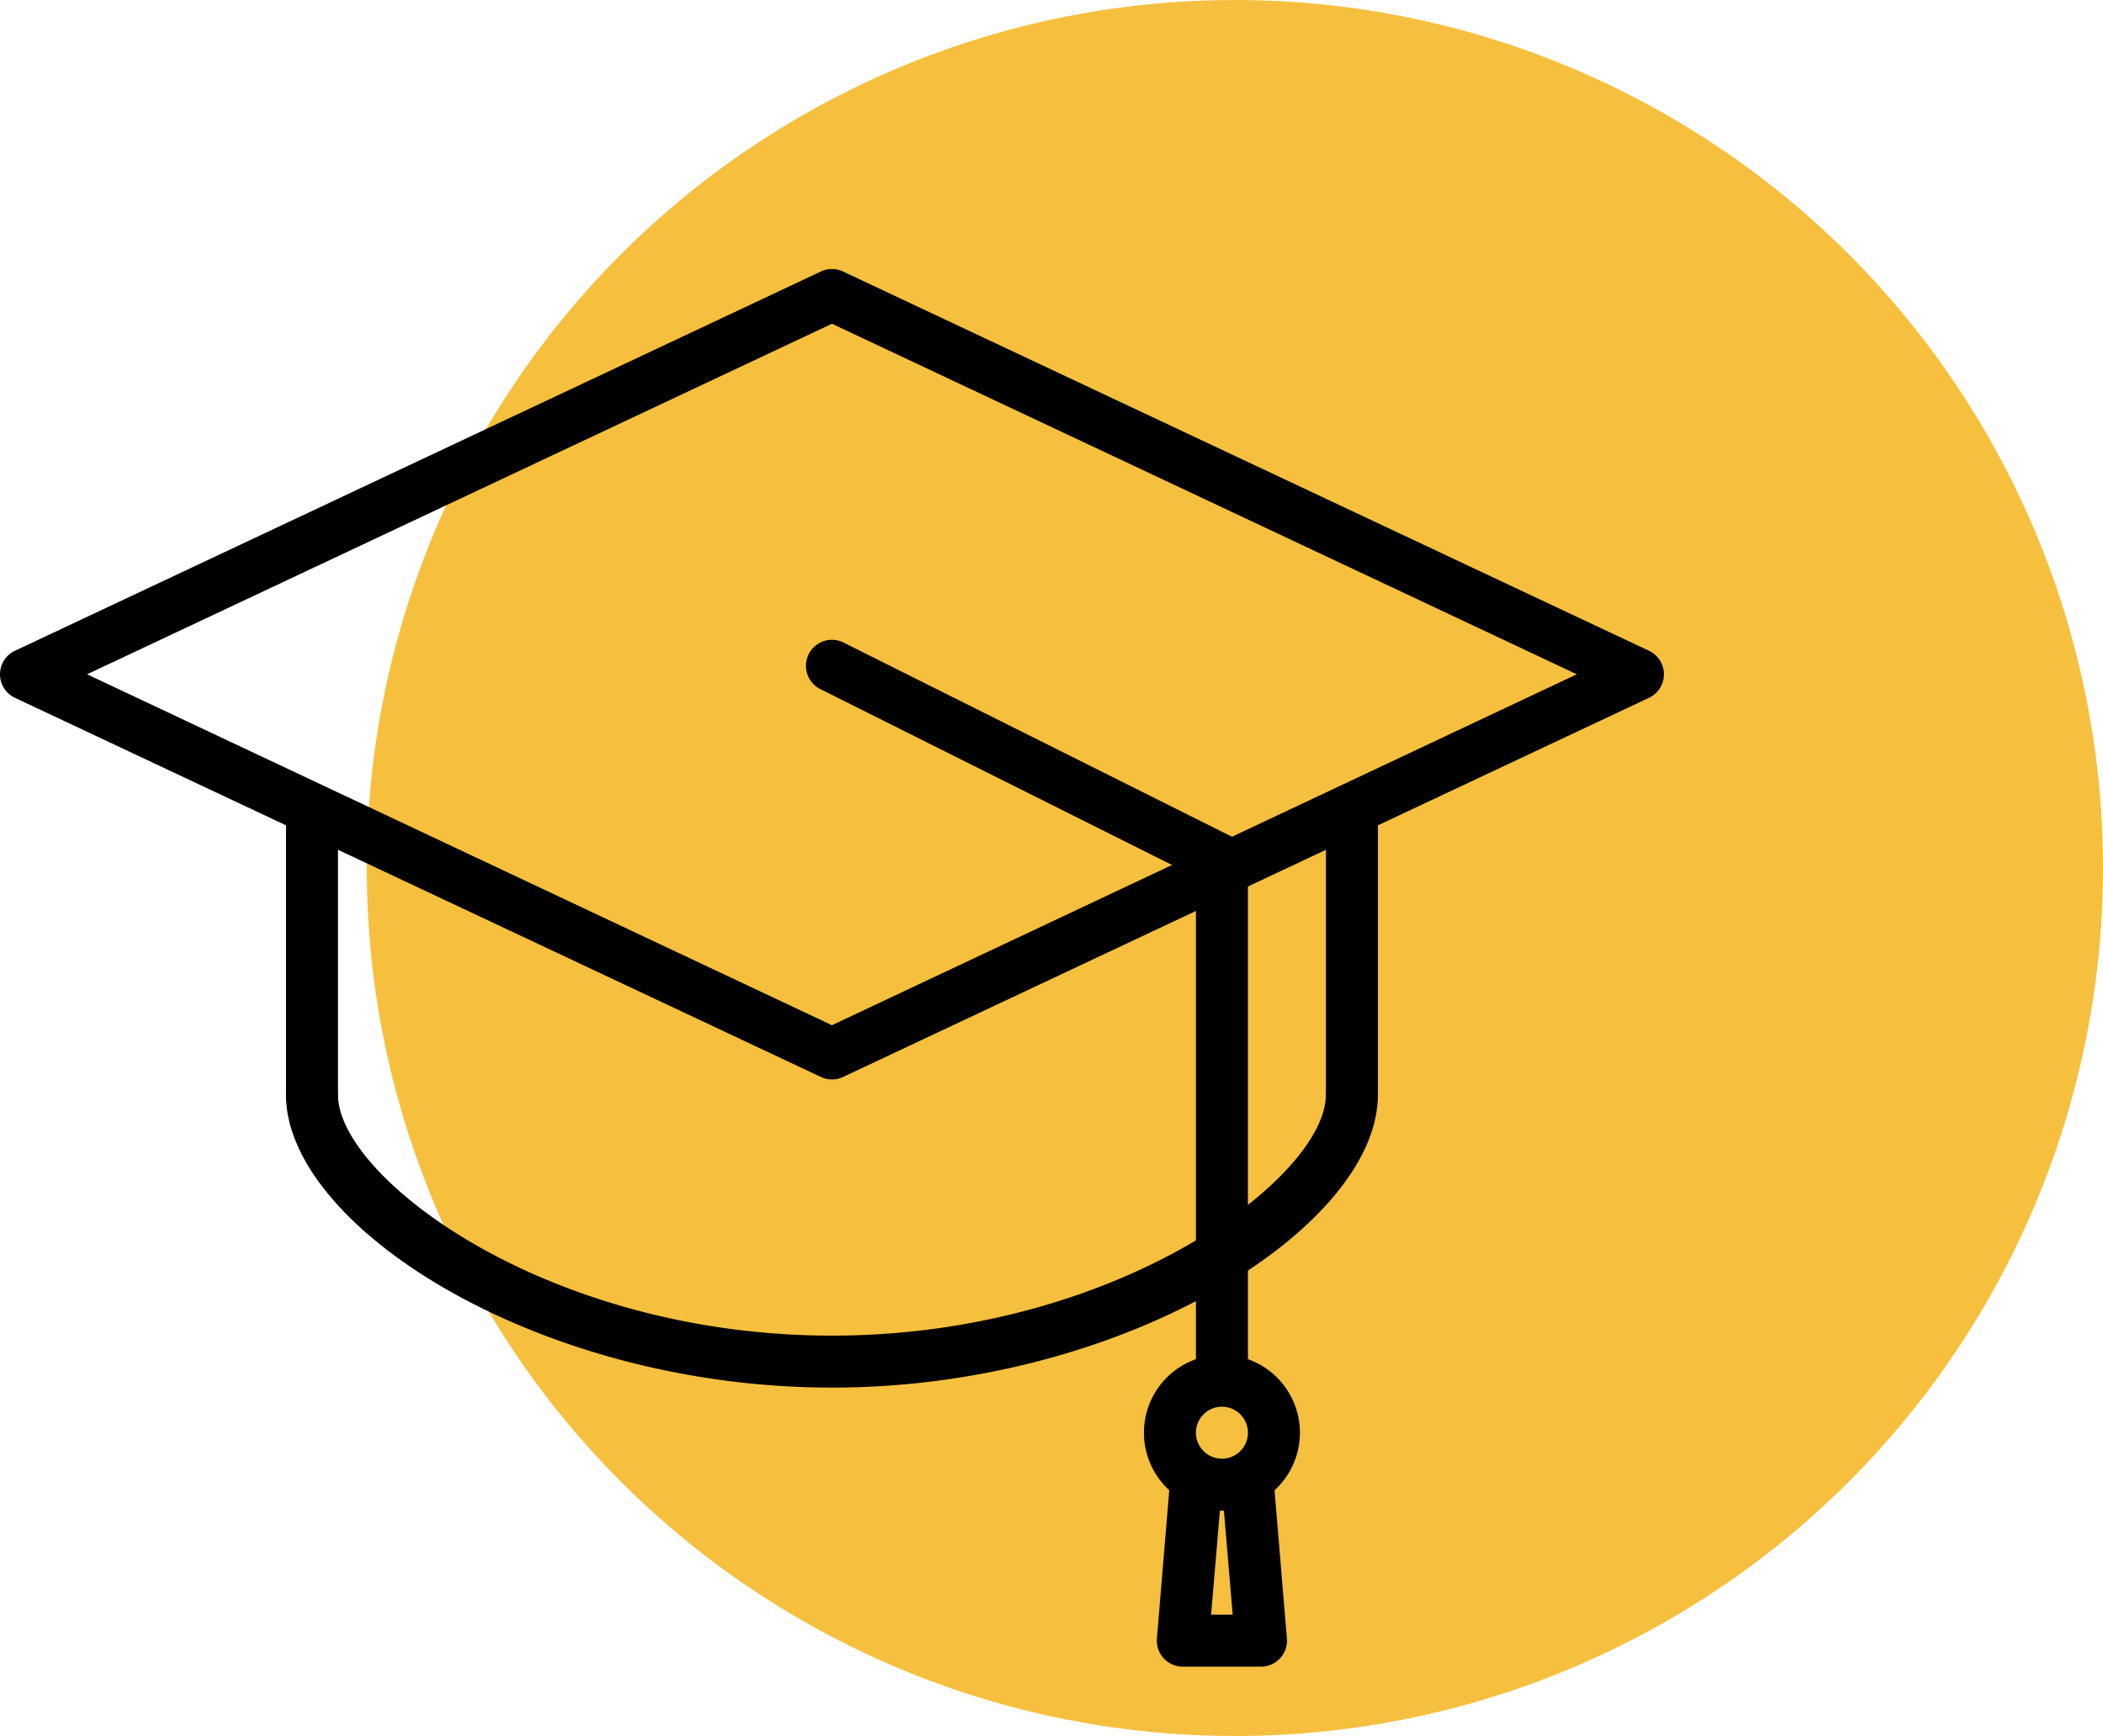
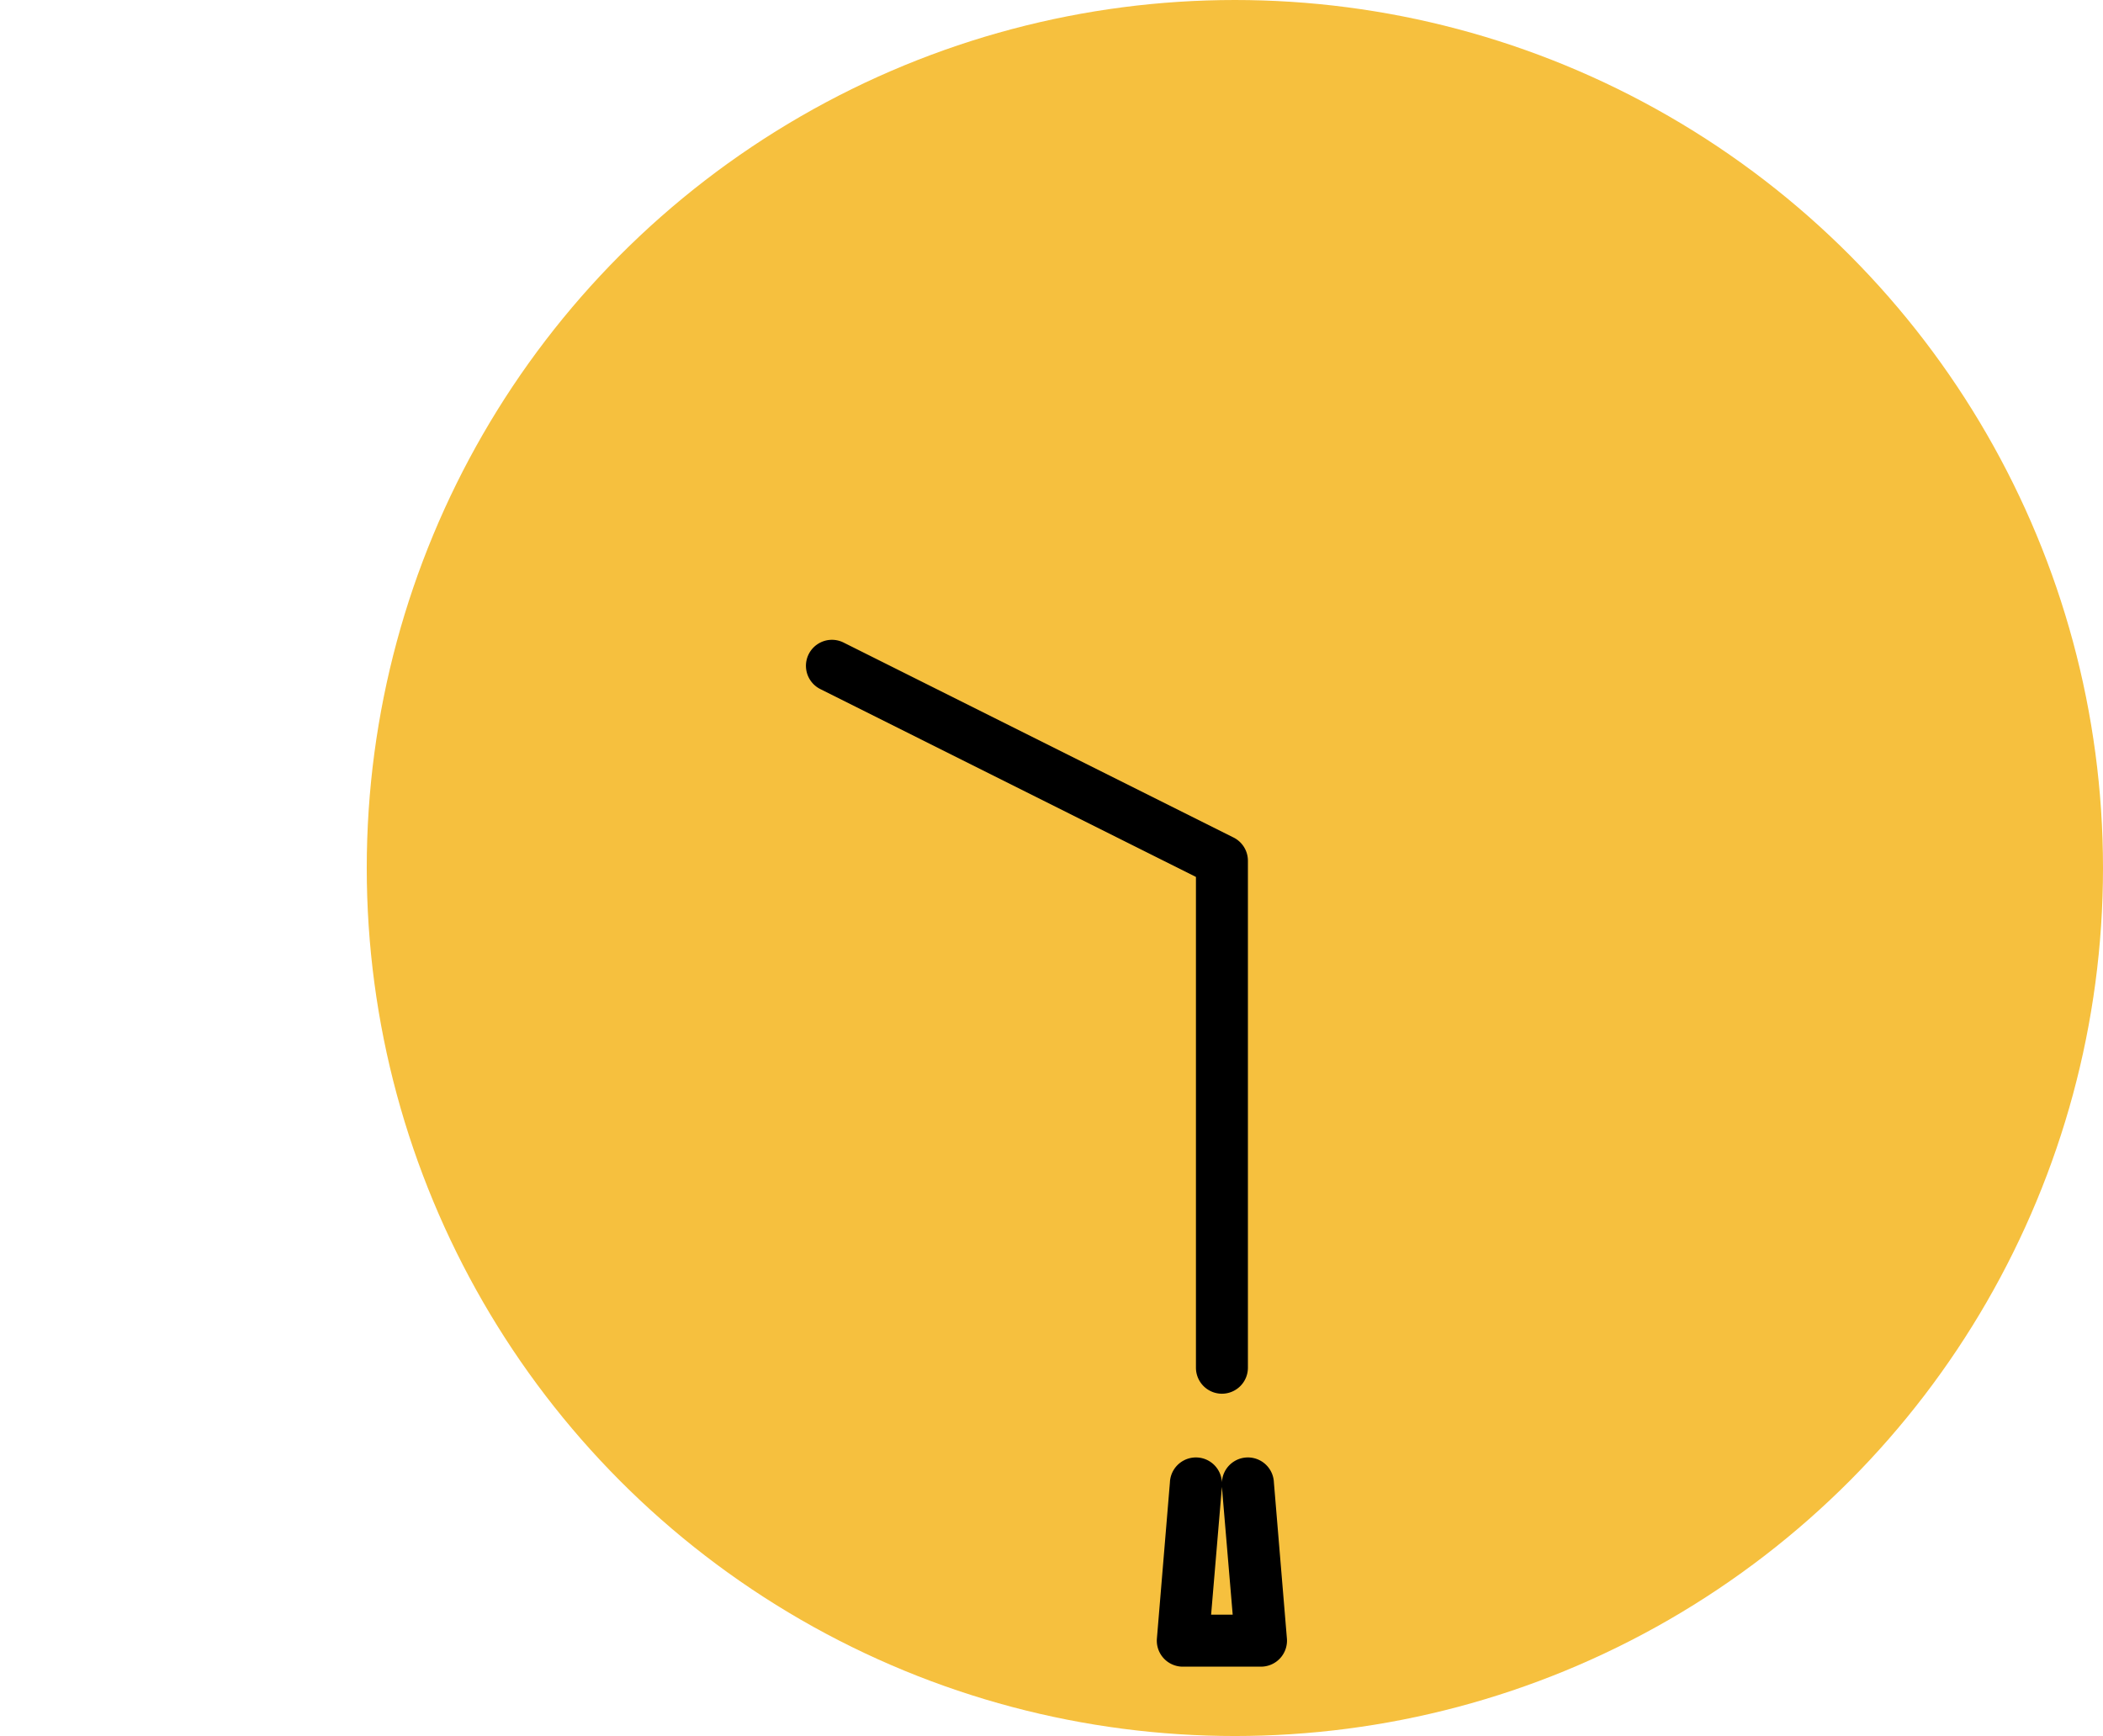
<svg xmlns="http://www.w3.org/2000/svg" width="226.5" height="187" viewBox="0 0 226.5 187">
  <g id="Group_721" data-name="Group 721" transform="translate(-323.5 -2279)">
    <circle id="Ellipse_47" data-name="Ellipse 47" cx="93.5" cy="93.5" r="93.5" transform="translate(363 2279)" fill="#f6c03e" />
    <g id="university" transform="translate(345 2321)">
      <g id="magistrate" transform="translate(-21.501 -27.491)">
-         <path id="Path_208" data-name="Path 208" d="M89.605,101.765a2.8,2.8,0,0,1-1.19-.266L1.61,60.659a2.8,2.8,0,0,1,0-5.068L88.415,14.736a2.8,2.8,0,0,1,2.38,0L177.6,55.59a2.8,2.8,0,0,1,0,5.068L90.8,101.5A2.8,2.8,0,0,1,89.605,101.765ZM9.38,58.124l80.225,37.8,80.225-37.8L89.605,20.364Z" transform="translate(0 0)" />
-         <path id="Path_209" data-name="Path 209" d="M24.8,90A2.8,2.8,0,0,1,22,87.2V57.8a2.8,2.8,0,1,1,5.6,0V87.2A2.8,2.8,0,0,1,24.8,90Z" transform="translate(8.802 16.215)" />
-         <path id="Path_210" data-name="Path 210" d="M104.8,90a2.8,2.8,0,0,1-2.8-2.8V57.8a2.8,2.8,0,0,1,5.6,0V87.2A2.8,2.8,0,0,1,104.8,90Z" transform="translate(40.808 16.215)" />
-         <path id="Path_211" data-name="Path 211" d="M80.8,110.344C49.134,110.344,22,93,22,78.8a2.8,2.8,0,1,1,5.6,0c0,8.877,22.4,25.944,53.2,25.944s53.2-17.067,53.2-25.944a2.8,2.8,0,0,1,5.6,0C139.607,93,112.473,110.344,80.8,110.344Z" transform="translate(8.802 24.617)" />
        <path id="Path_212" data-name="Path 212" d="M106.825,124.216a2.8,2.8,0,0,1-2.8-2.8V68.549L63.576,48.317A2.8,2.8,0,1,1,66.068,43.3l42,21a2.8,2.8,0,0,1,1.554,2.506v54.6A2.8,2.8,0,0,1,106.825,124.216Z" transform="translate(24.783 11.403)" />
-         <path id="Path_213" data-name="Path 213" d="M96.4,114.8a8.4,8.4,0,1,1,8.4-8.4A8.4,8.4,0,0,1,96.4,114.8Zm0-11.2a2.8,2.8,0,1,0,2.8,2.8A2.8,2.8,0,0,0,96.4,103.6Z" transform="translate(35.207 33.419)" />
        <path id="Path_214" data-name="Path 214" d="M100.2,128.44H91.8A2.8,2.8,0,0,1,89,125.4l1.4-16.8a2.8,2.8,0,1,1,5.6.21,2.8,2.8,0,0,1,5.6-.21l1.4,16.8a2.8,2.8,0,0,1-2.8,3.038Zm-5.362-5.6h2.324L96,109.077a1.064,1.064,0,0,1,0-.21,1.064,1.064,0,0,1,0,.21Z" transform="translate(35.604 36.581)" />
      </g>
    </g>
  </g>
</svg>